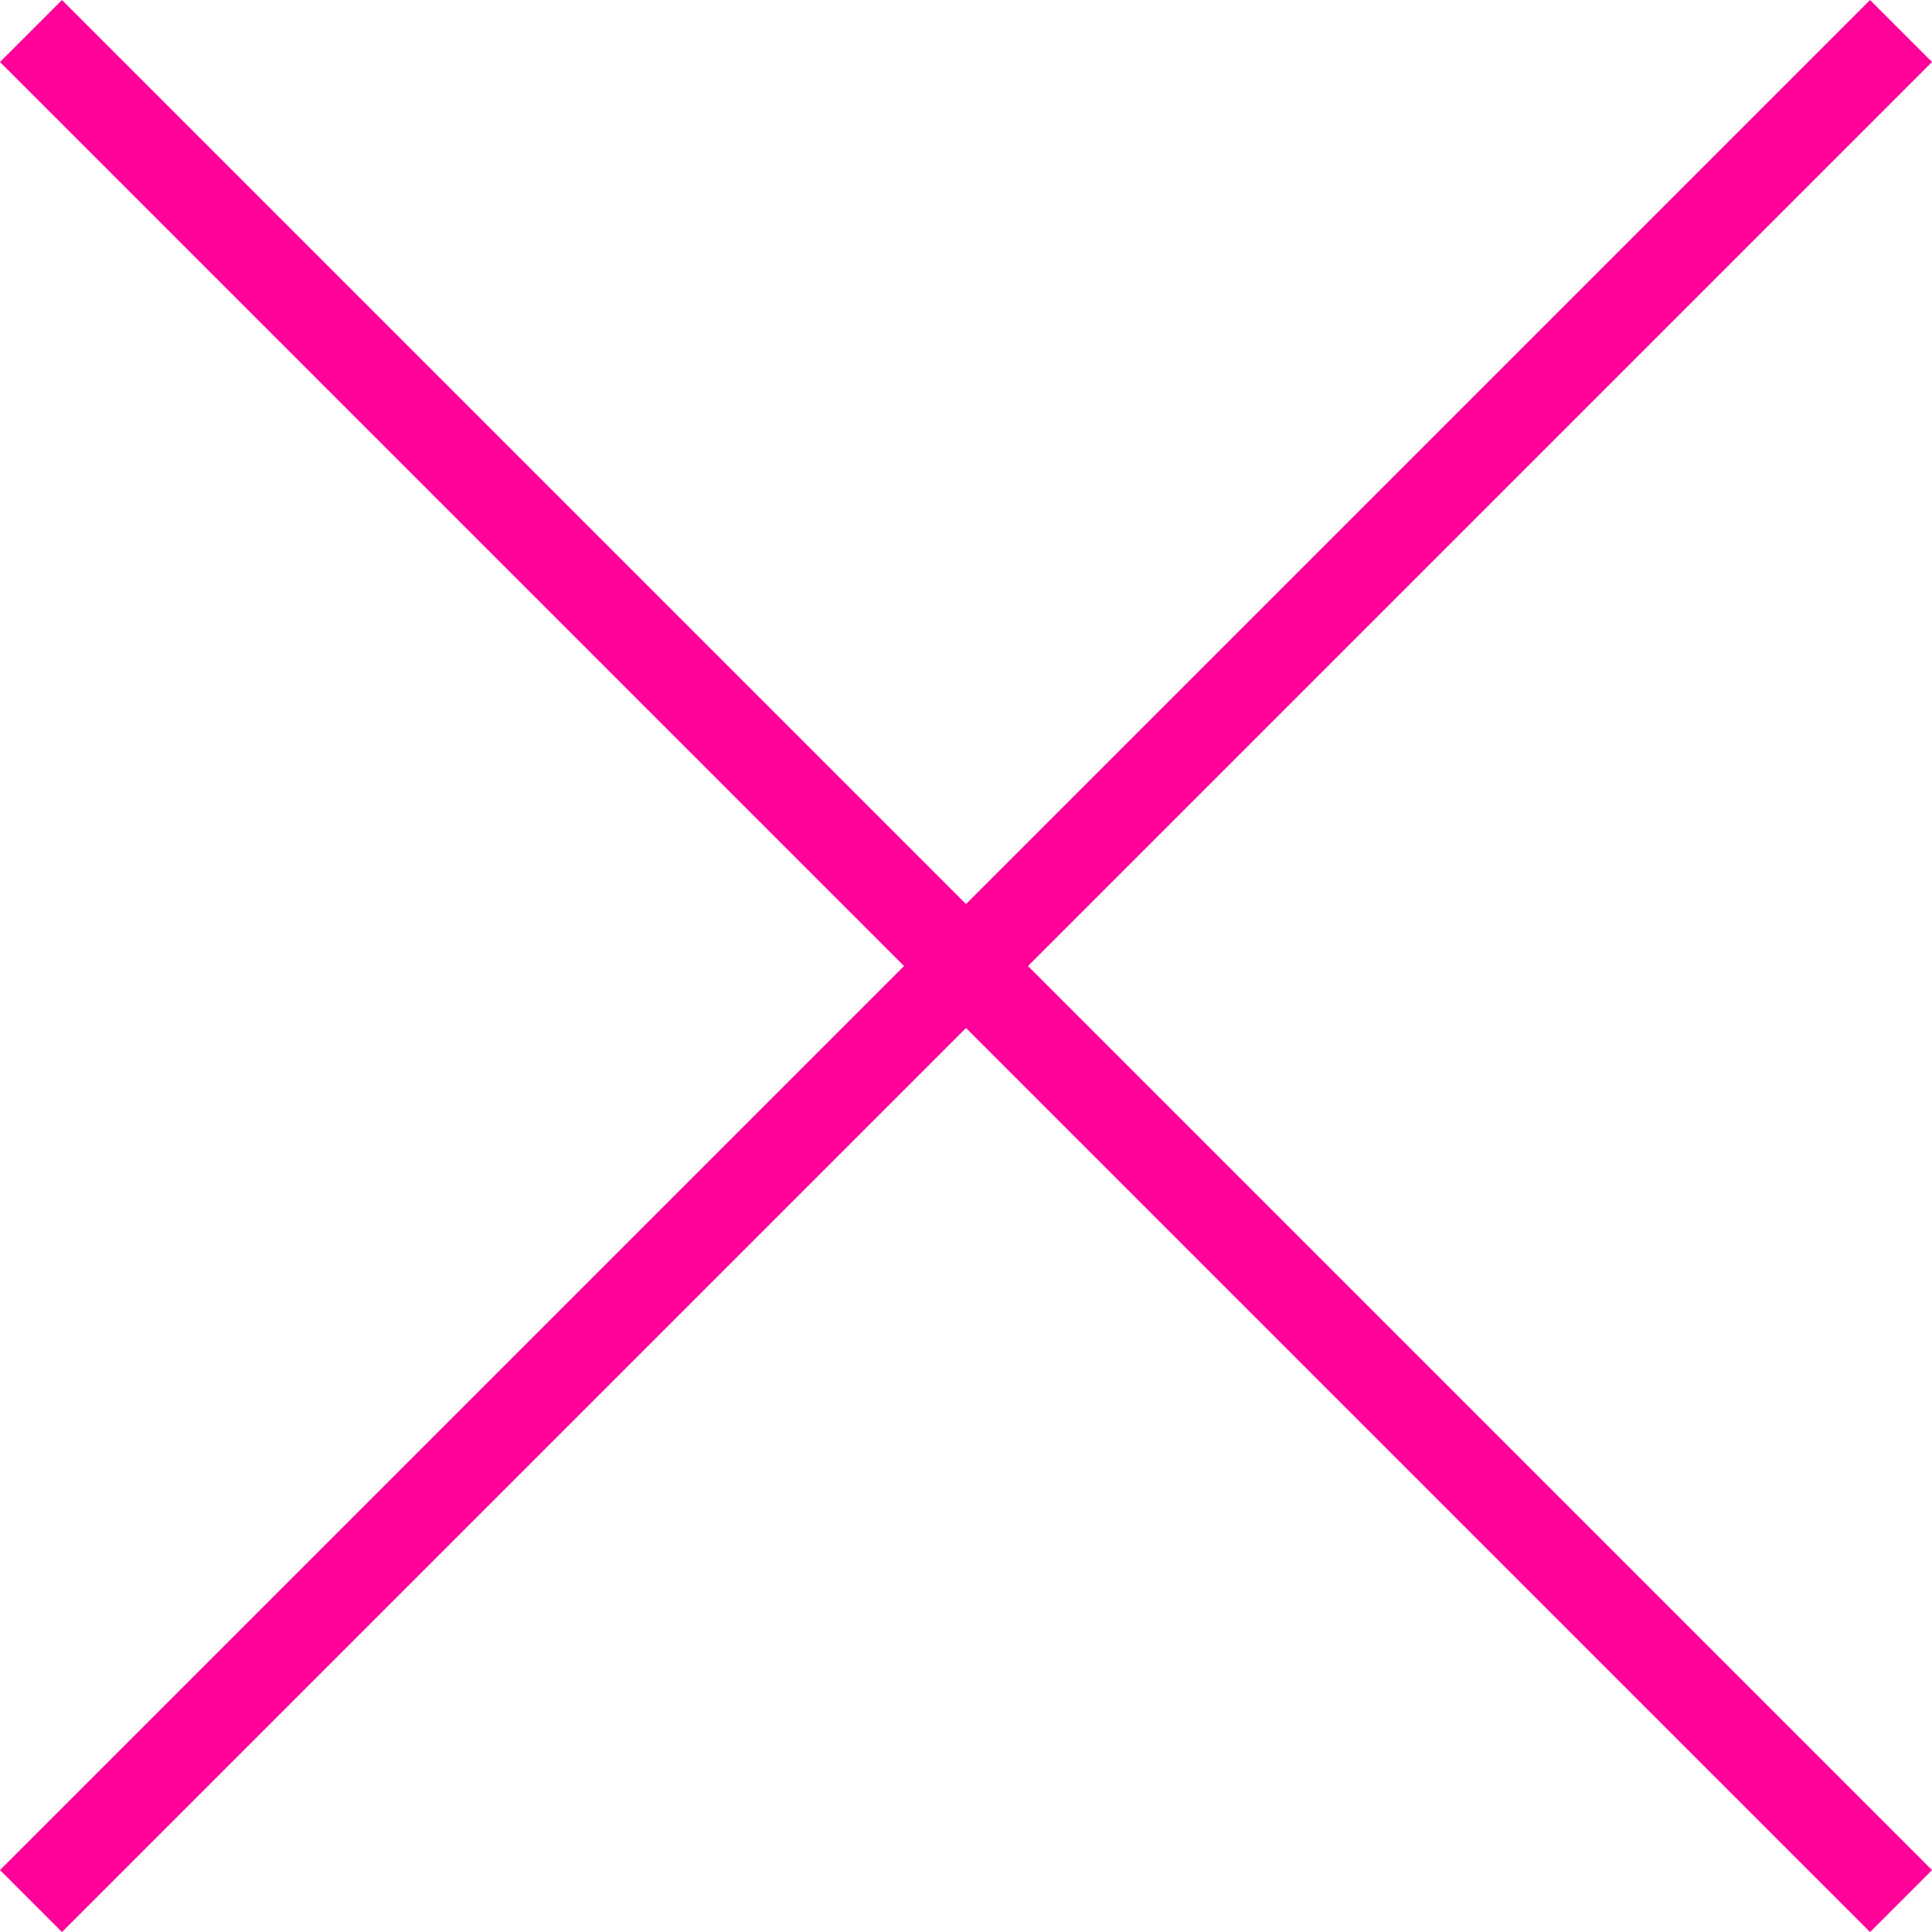
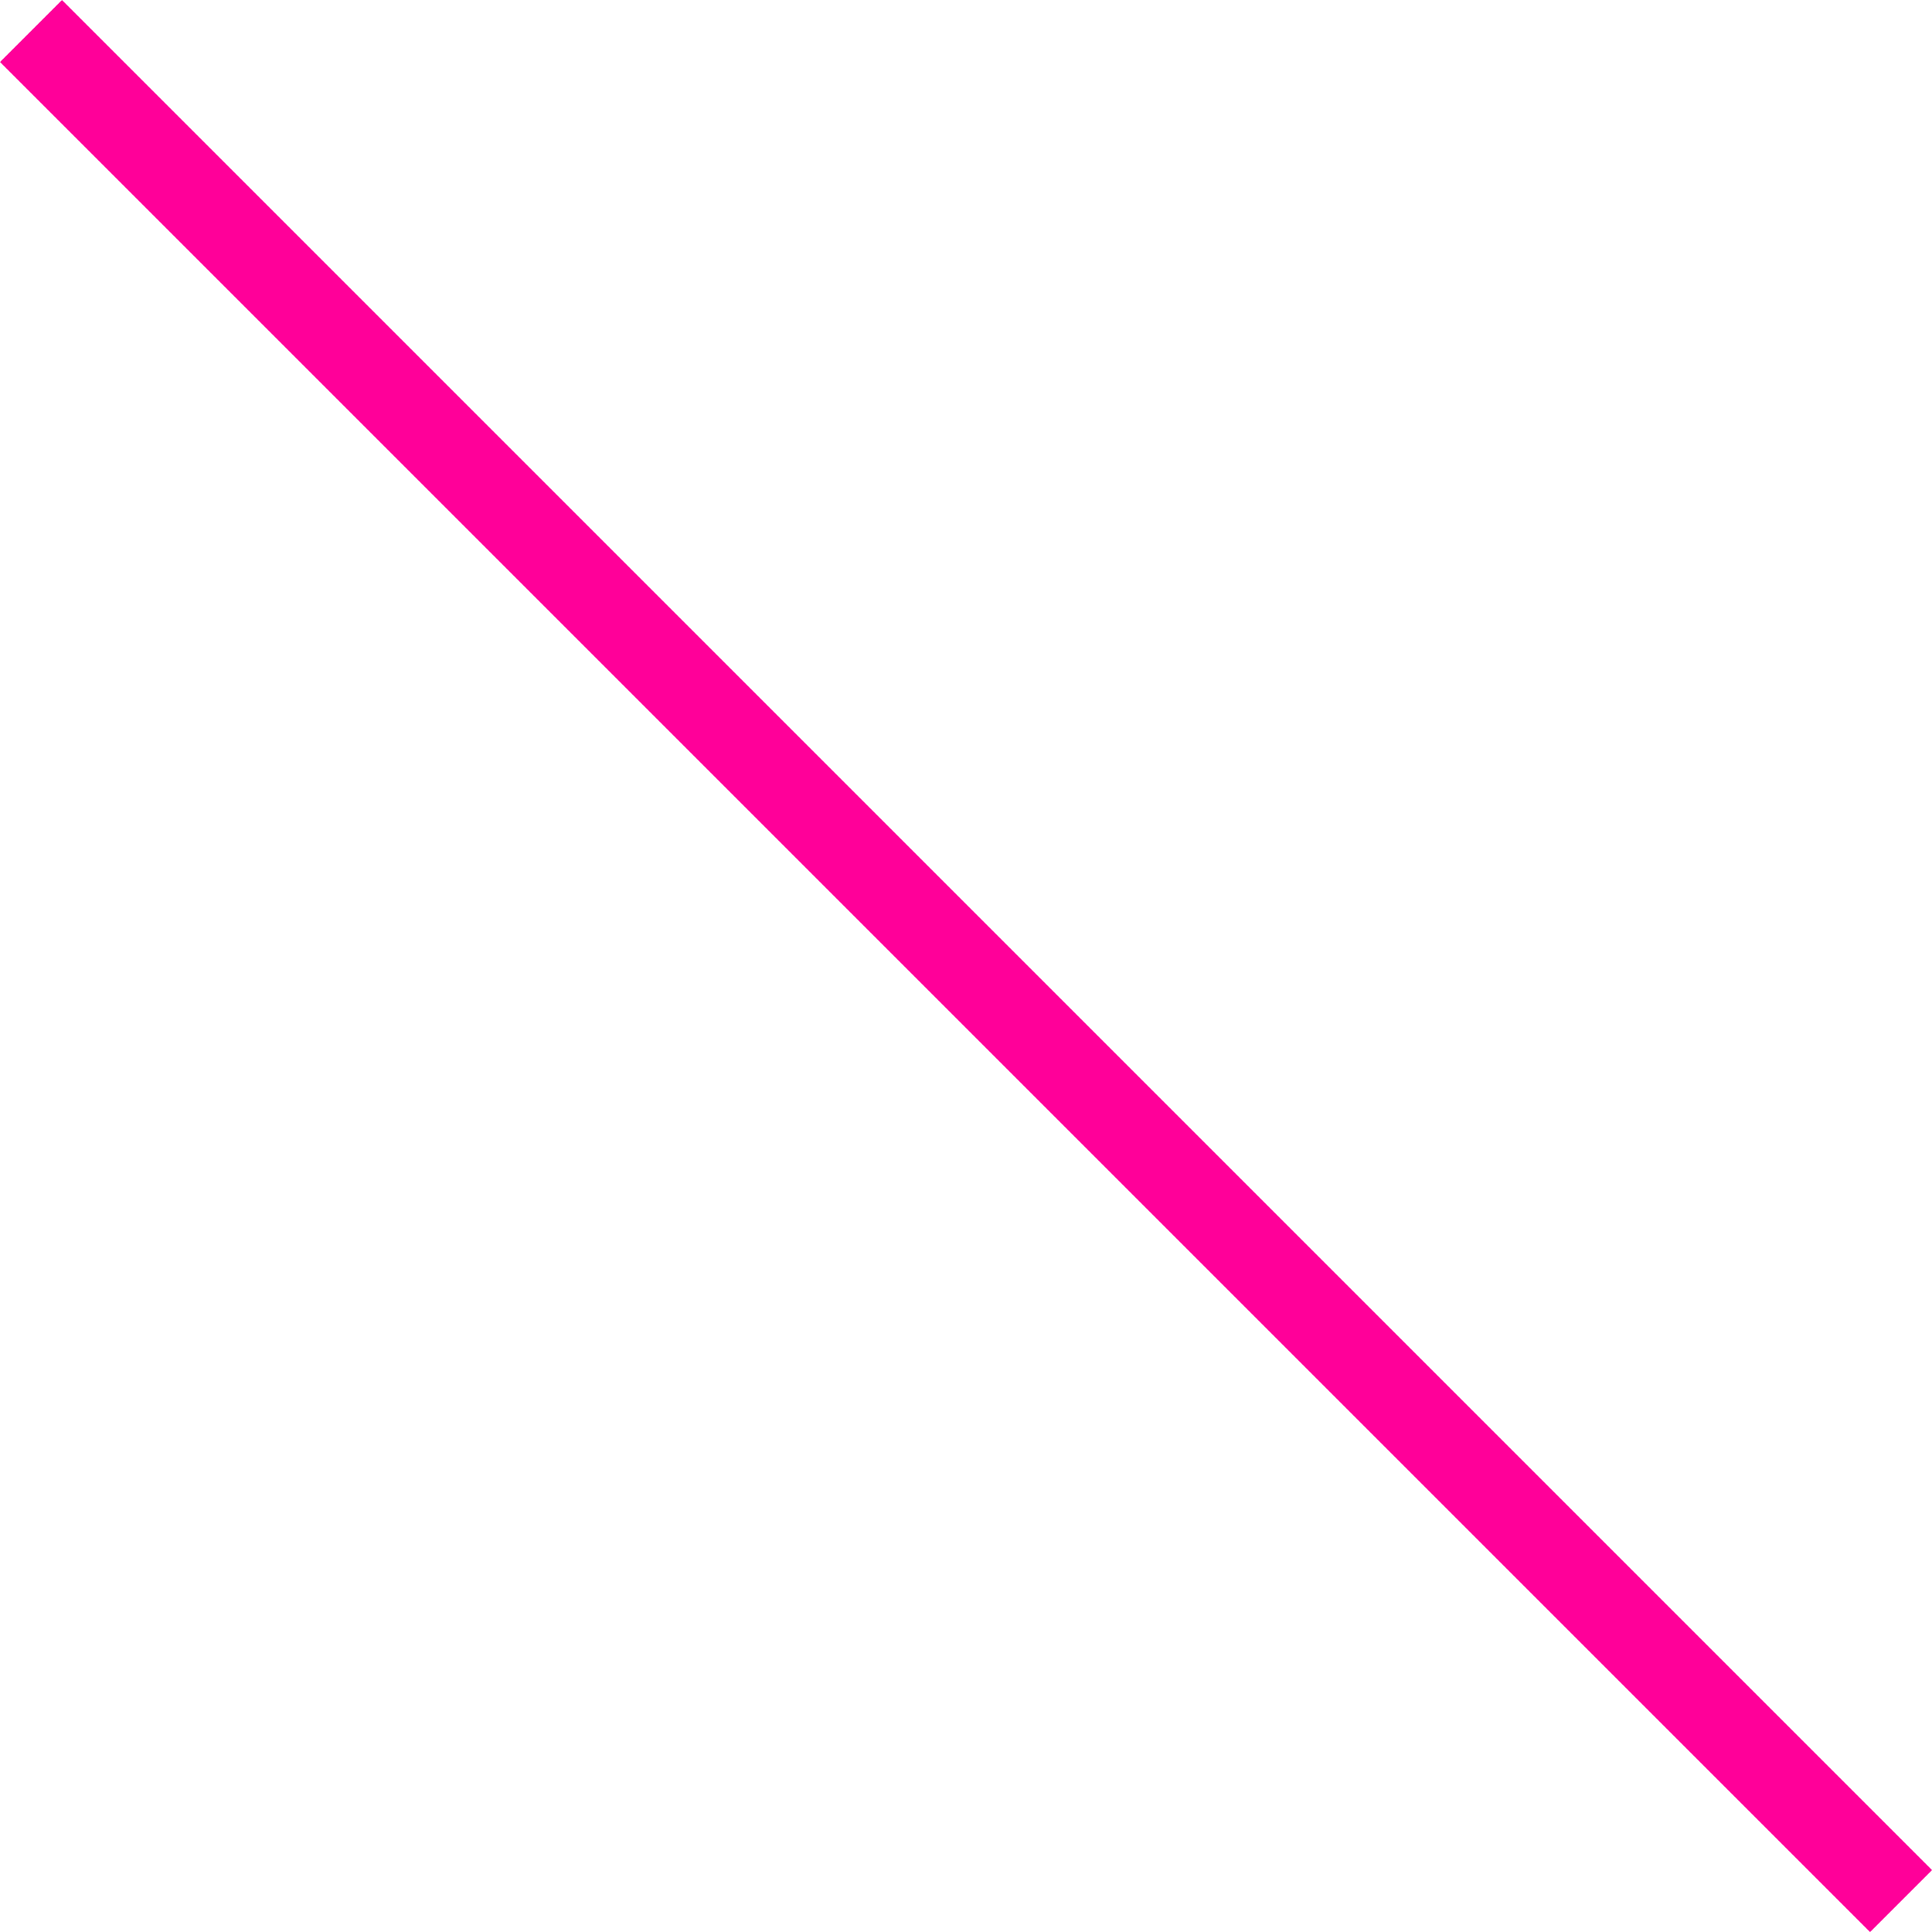
<svg xmlns="http://www.w3.org/2000/svg" width="44.093" height="44.093" viewBox="0 0 44.093 44.093">
  <g id="Group_222" transform="translate(22.047 -20.632) rotate(45)">
-     <line id="Line_15" y2="60.358" transform="translate(30.179 0)" fill="none" stroke="#f09" stroke-width="2" />
    <line id="Line_16" y2="60.358" transform="translate(60.358 30.179) rotate(90)" fill="none" stroke="#f09" stroke-width="2" />
  </g>
</svg>